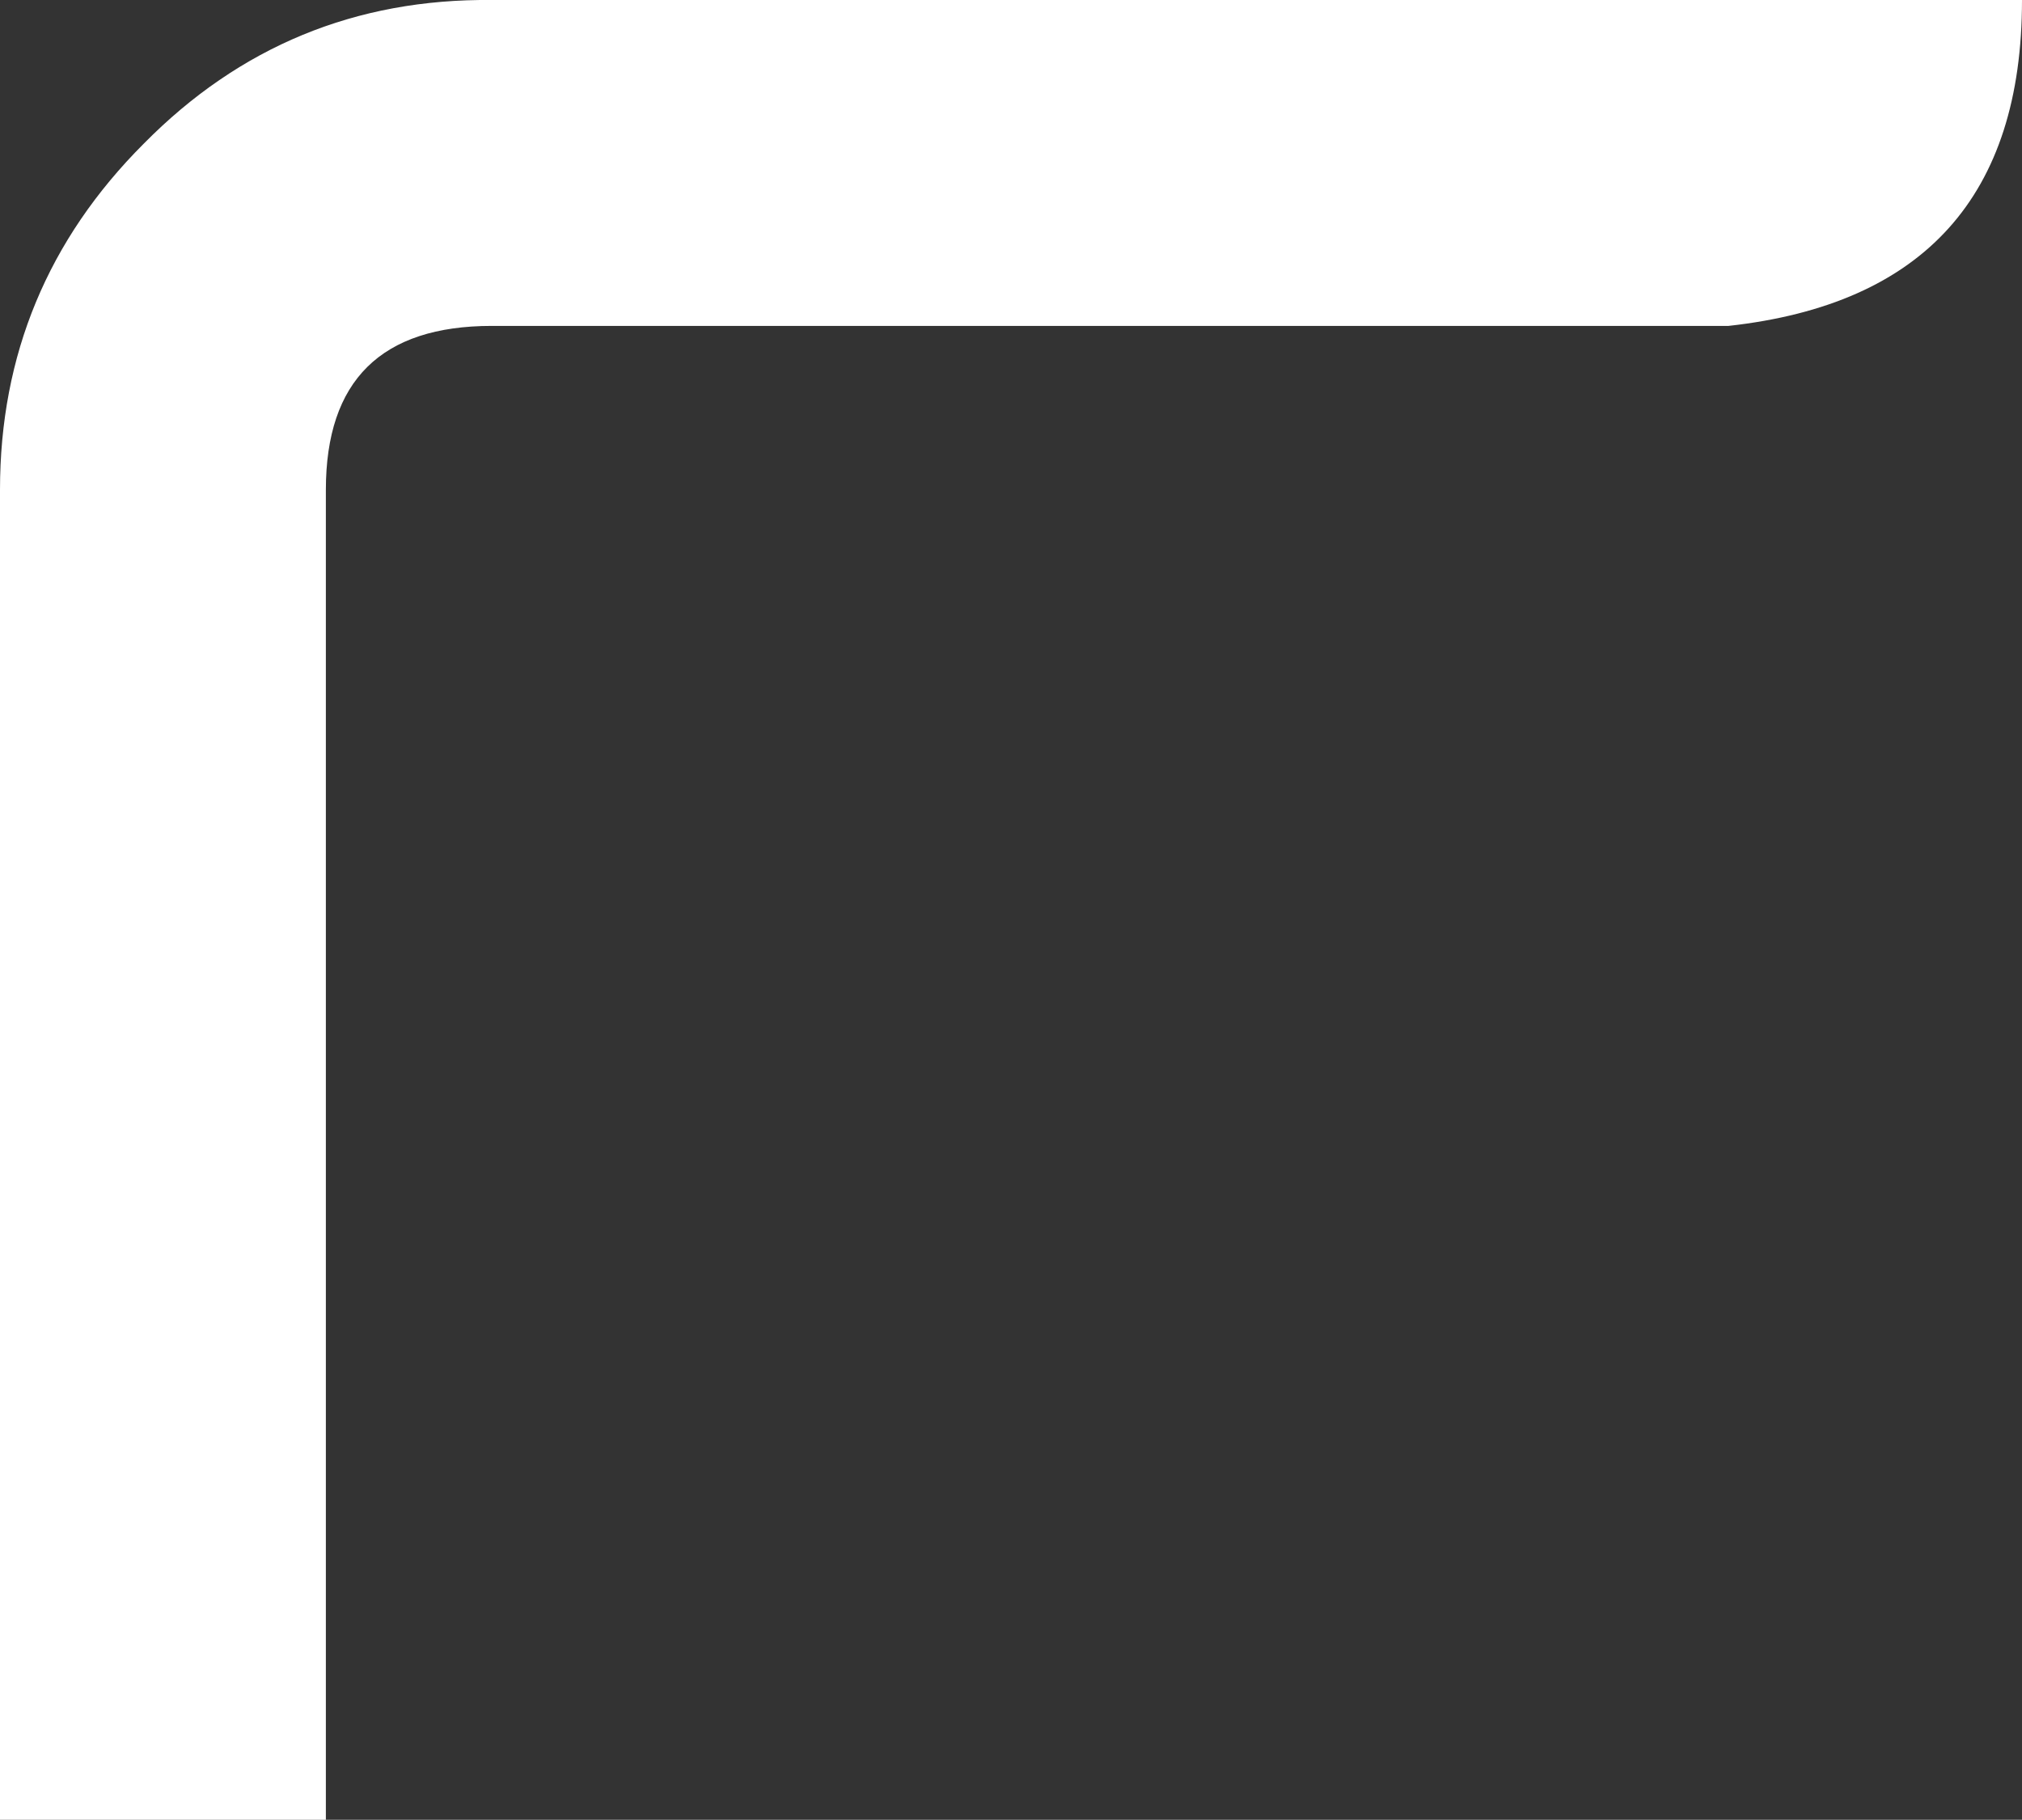
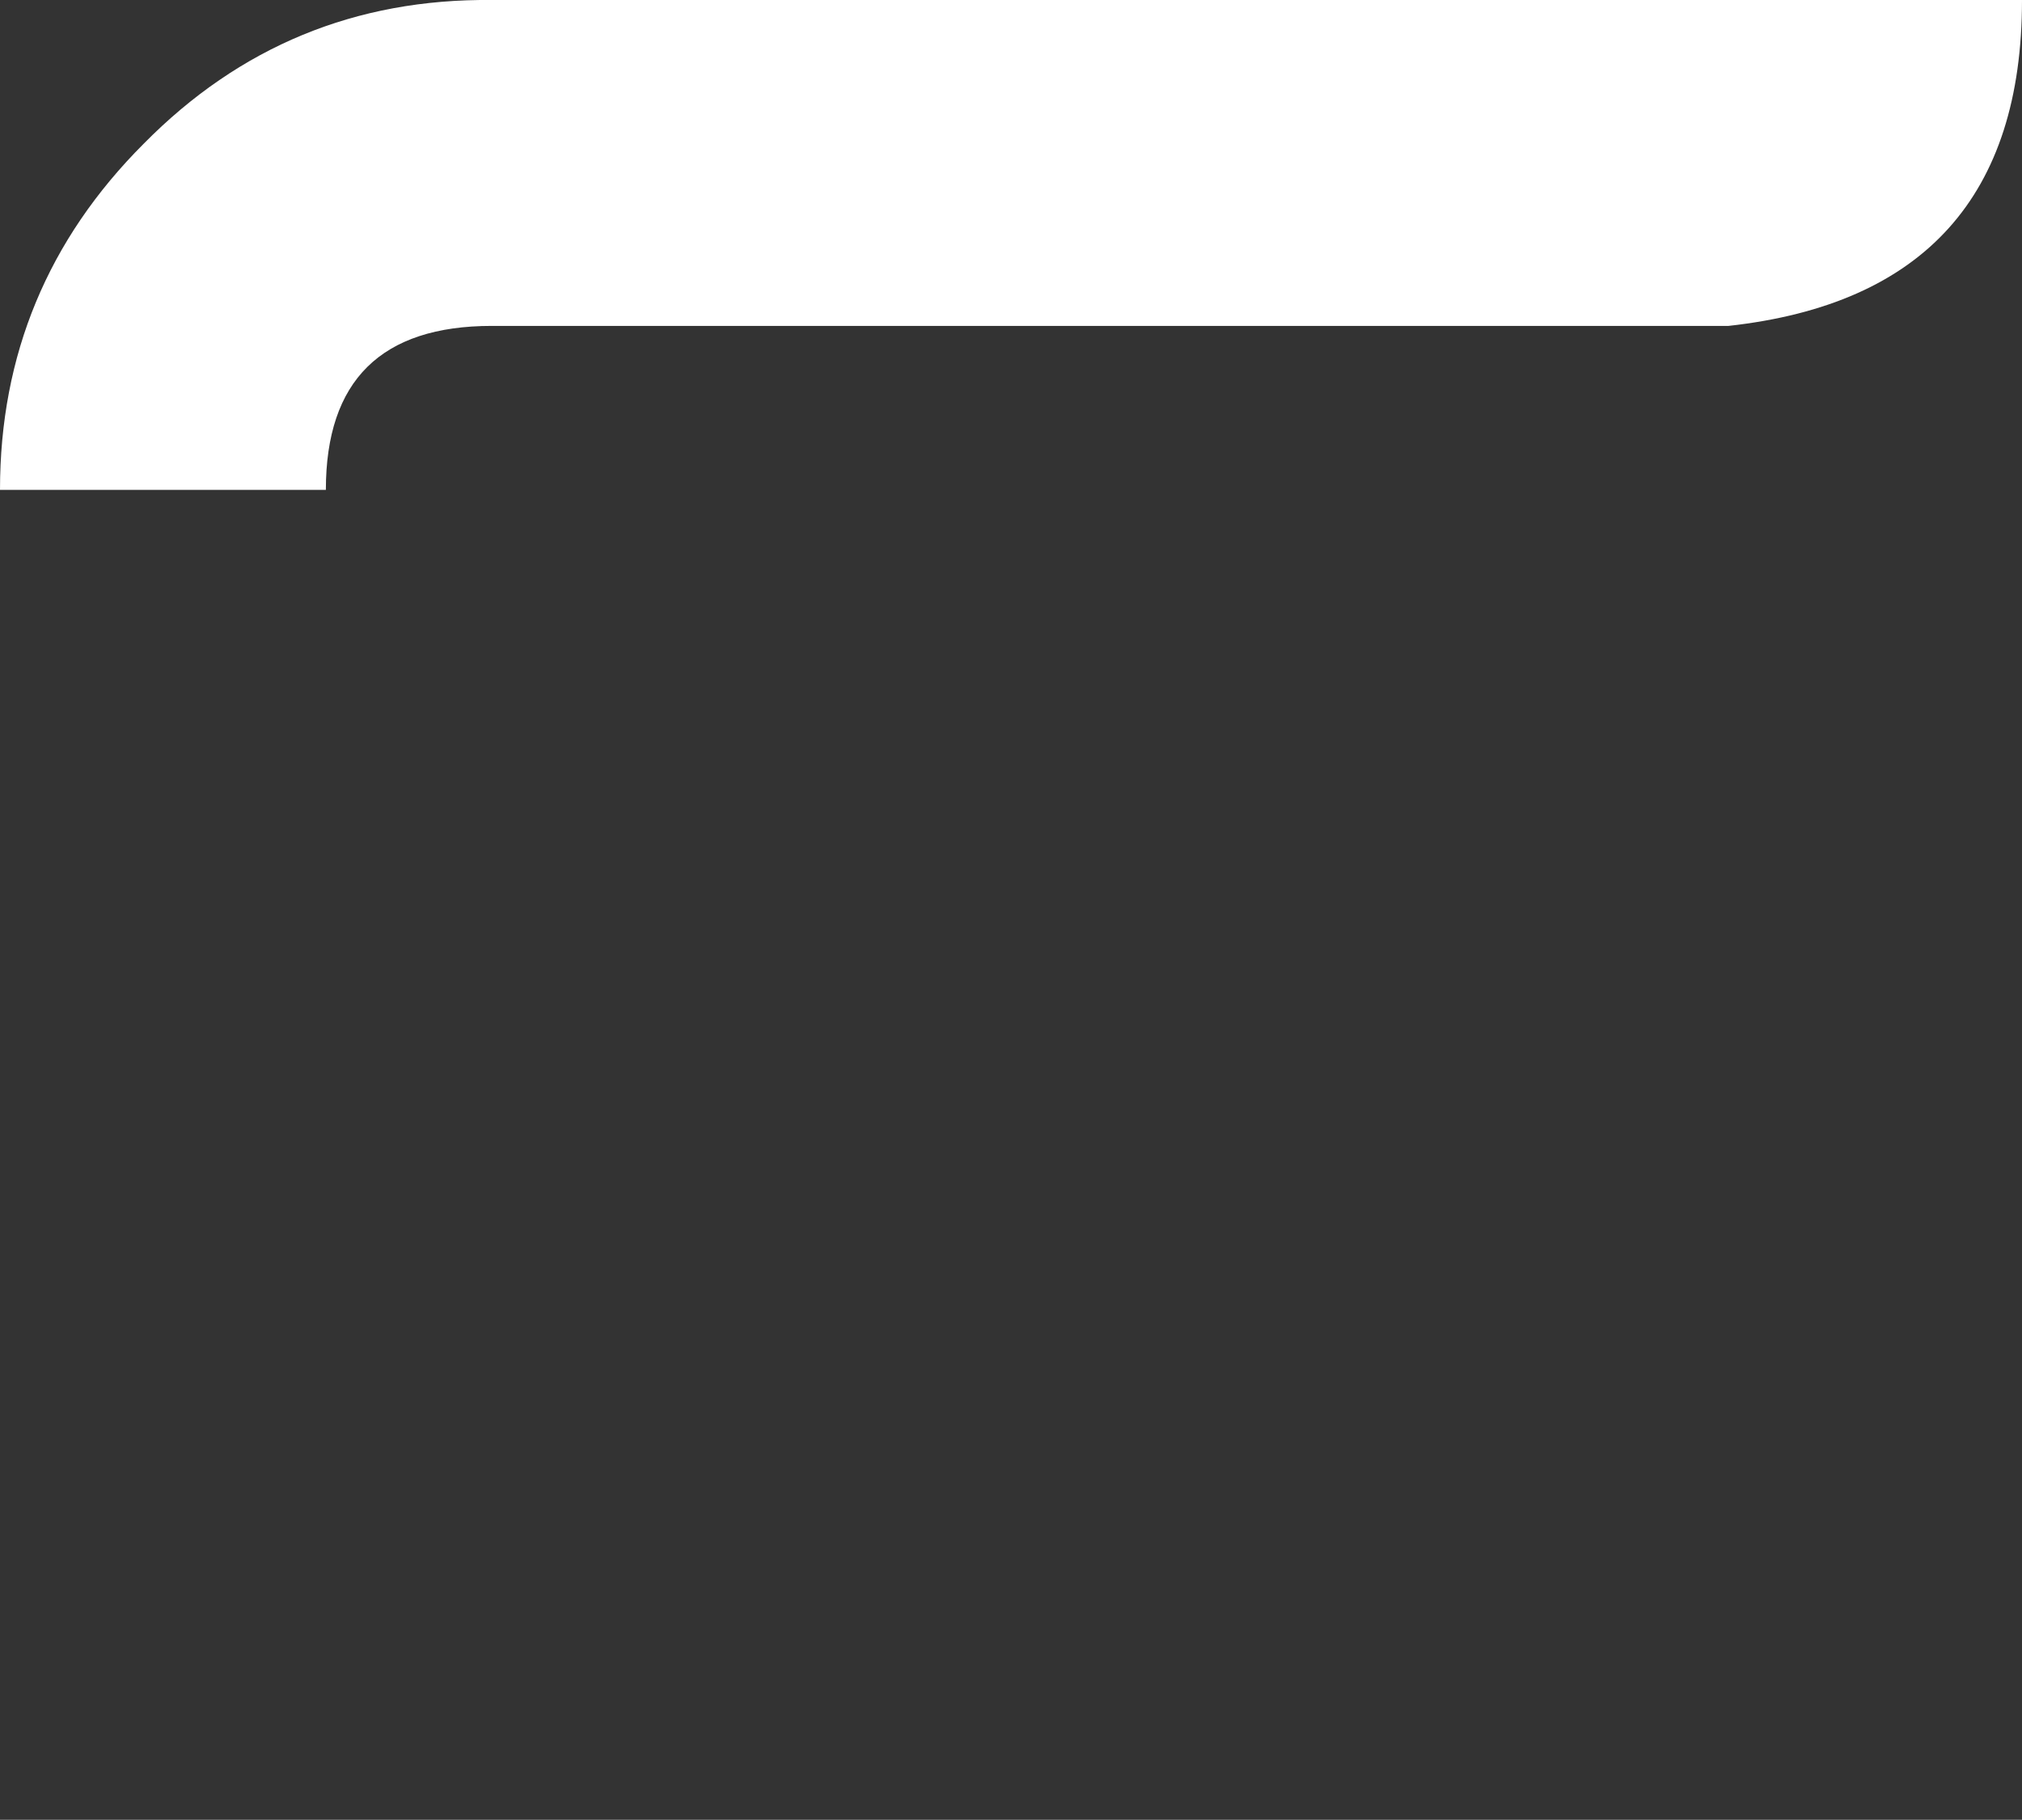
<svg xmlns="http://www.w3.org/2000/svg" height="44.95px" width="49.95px">
  <rect width="100%" height="100%" fill="#333333" stroke="none" />
  <g transform="matrix(1.0, 0.0, 0.0, 1.0, 0.0, 0.0)">
-     <path d="M0.0 12.1 Q0.0 7.1 3.55 3.55 7.1 -0.05 12.15 0.0 L49.95 0.0 Q49.95 7.25 42.7 8.05 L12.15 8.05 Q8.05 8.05 8.05 12.1 L8.05 44.95 0.0 44.95 0.0 12.1" fill="#ffffff" fill-rule="evenodd" stroke="none" />
+     <path d="M0.0 12.1 Q0.0 7.1 3.55 3.55 7.1 -0.05 12.15 0.0 L49.95 0.0 Q49.95 7.25 42.7 8.05 L12.15 8.05 Q8.05 8.05 8.05 12.1 " fill="#ffffff" fill-rule="evenodd" stroke="none" />
  </g>
</svg>